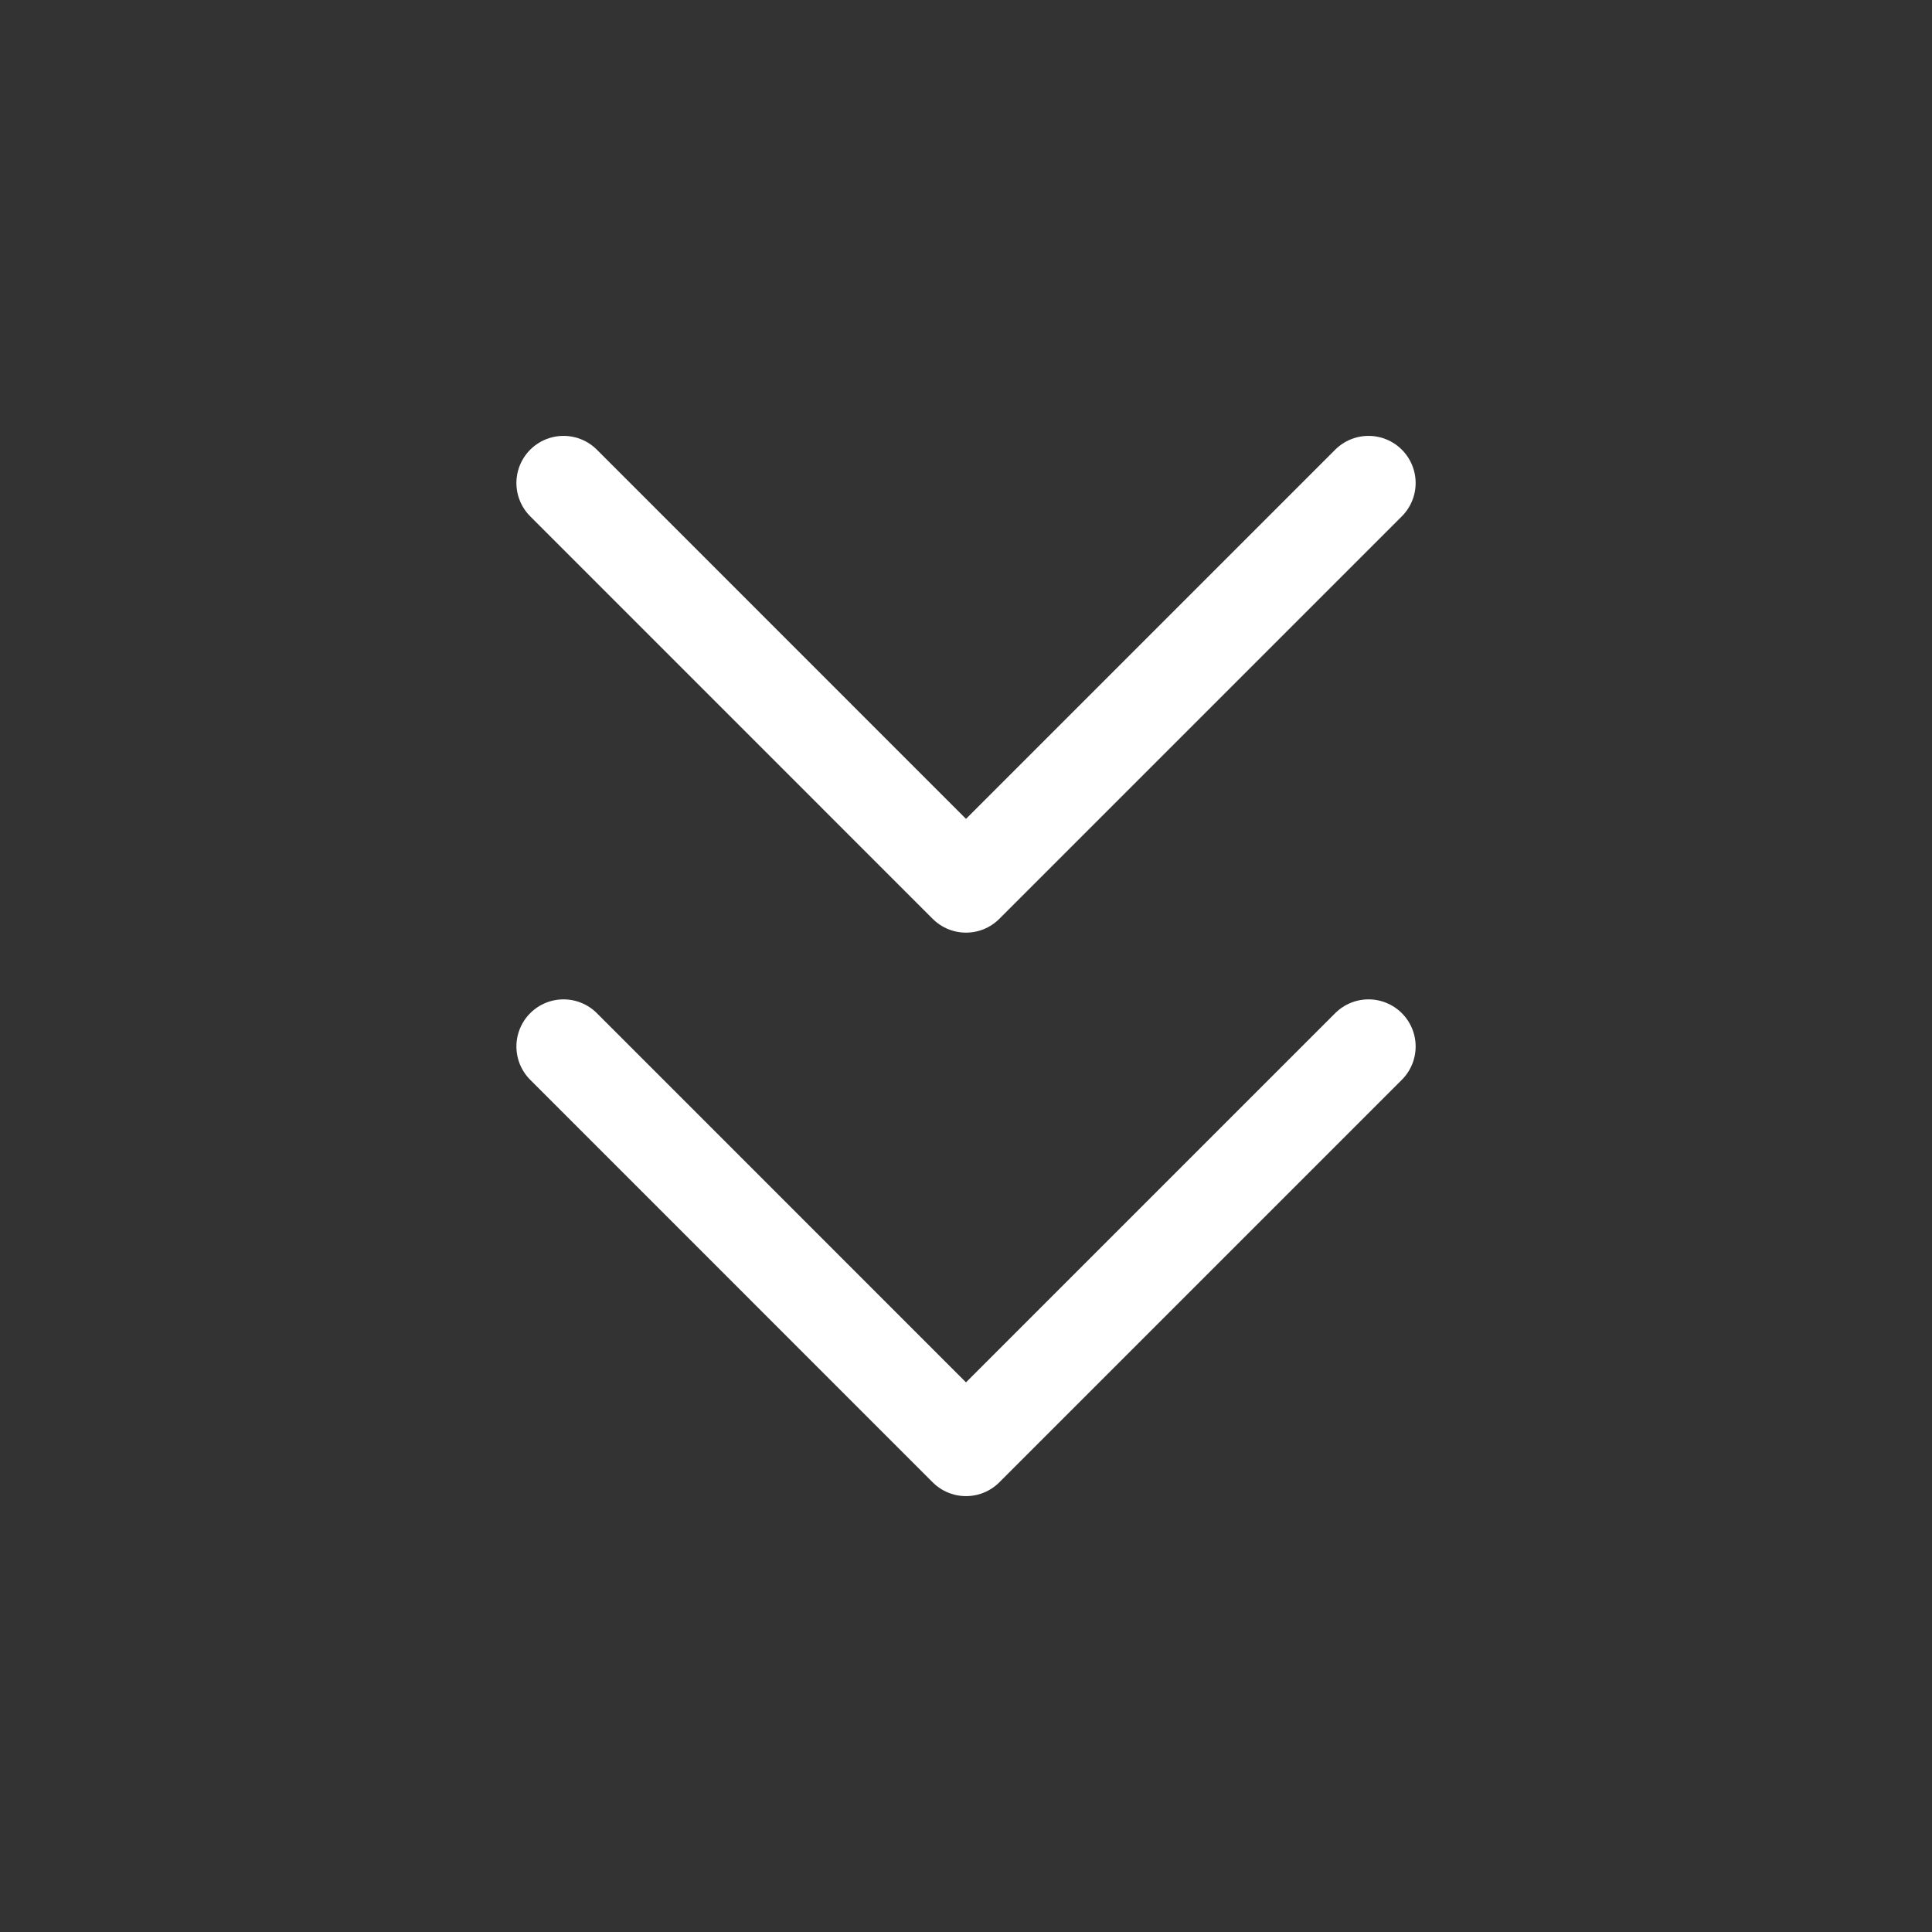
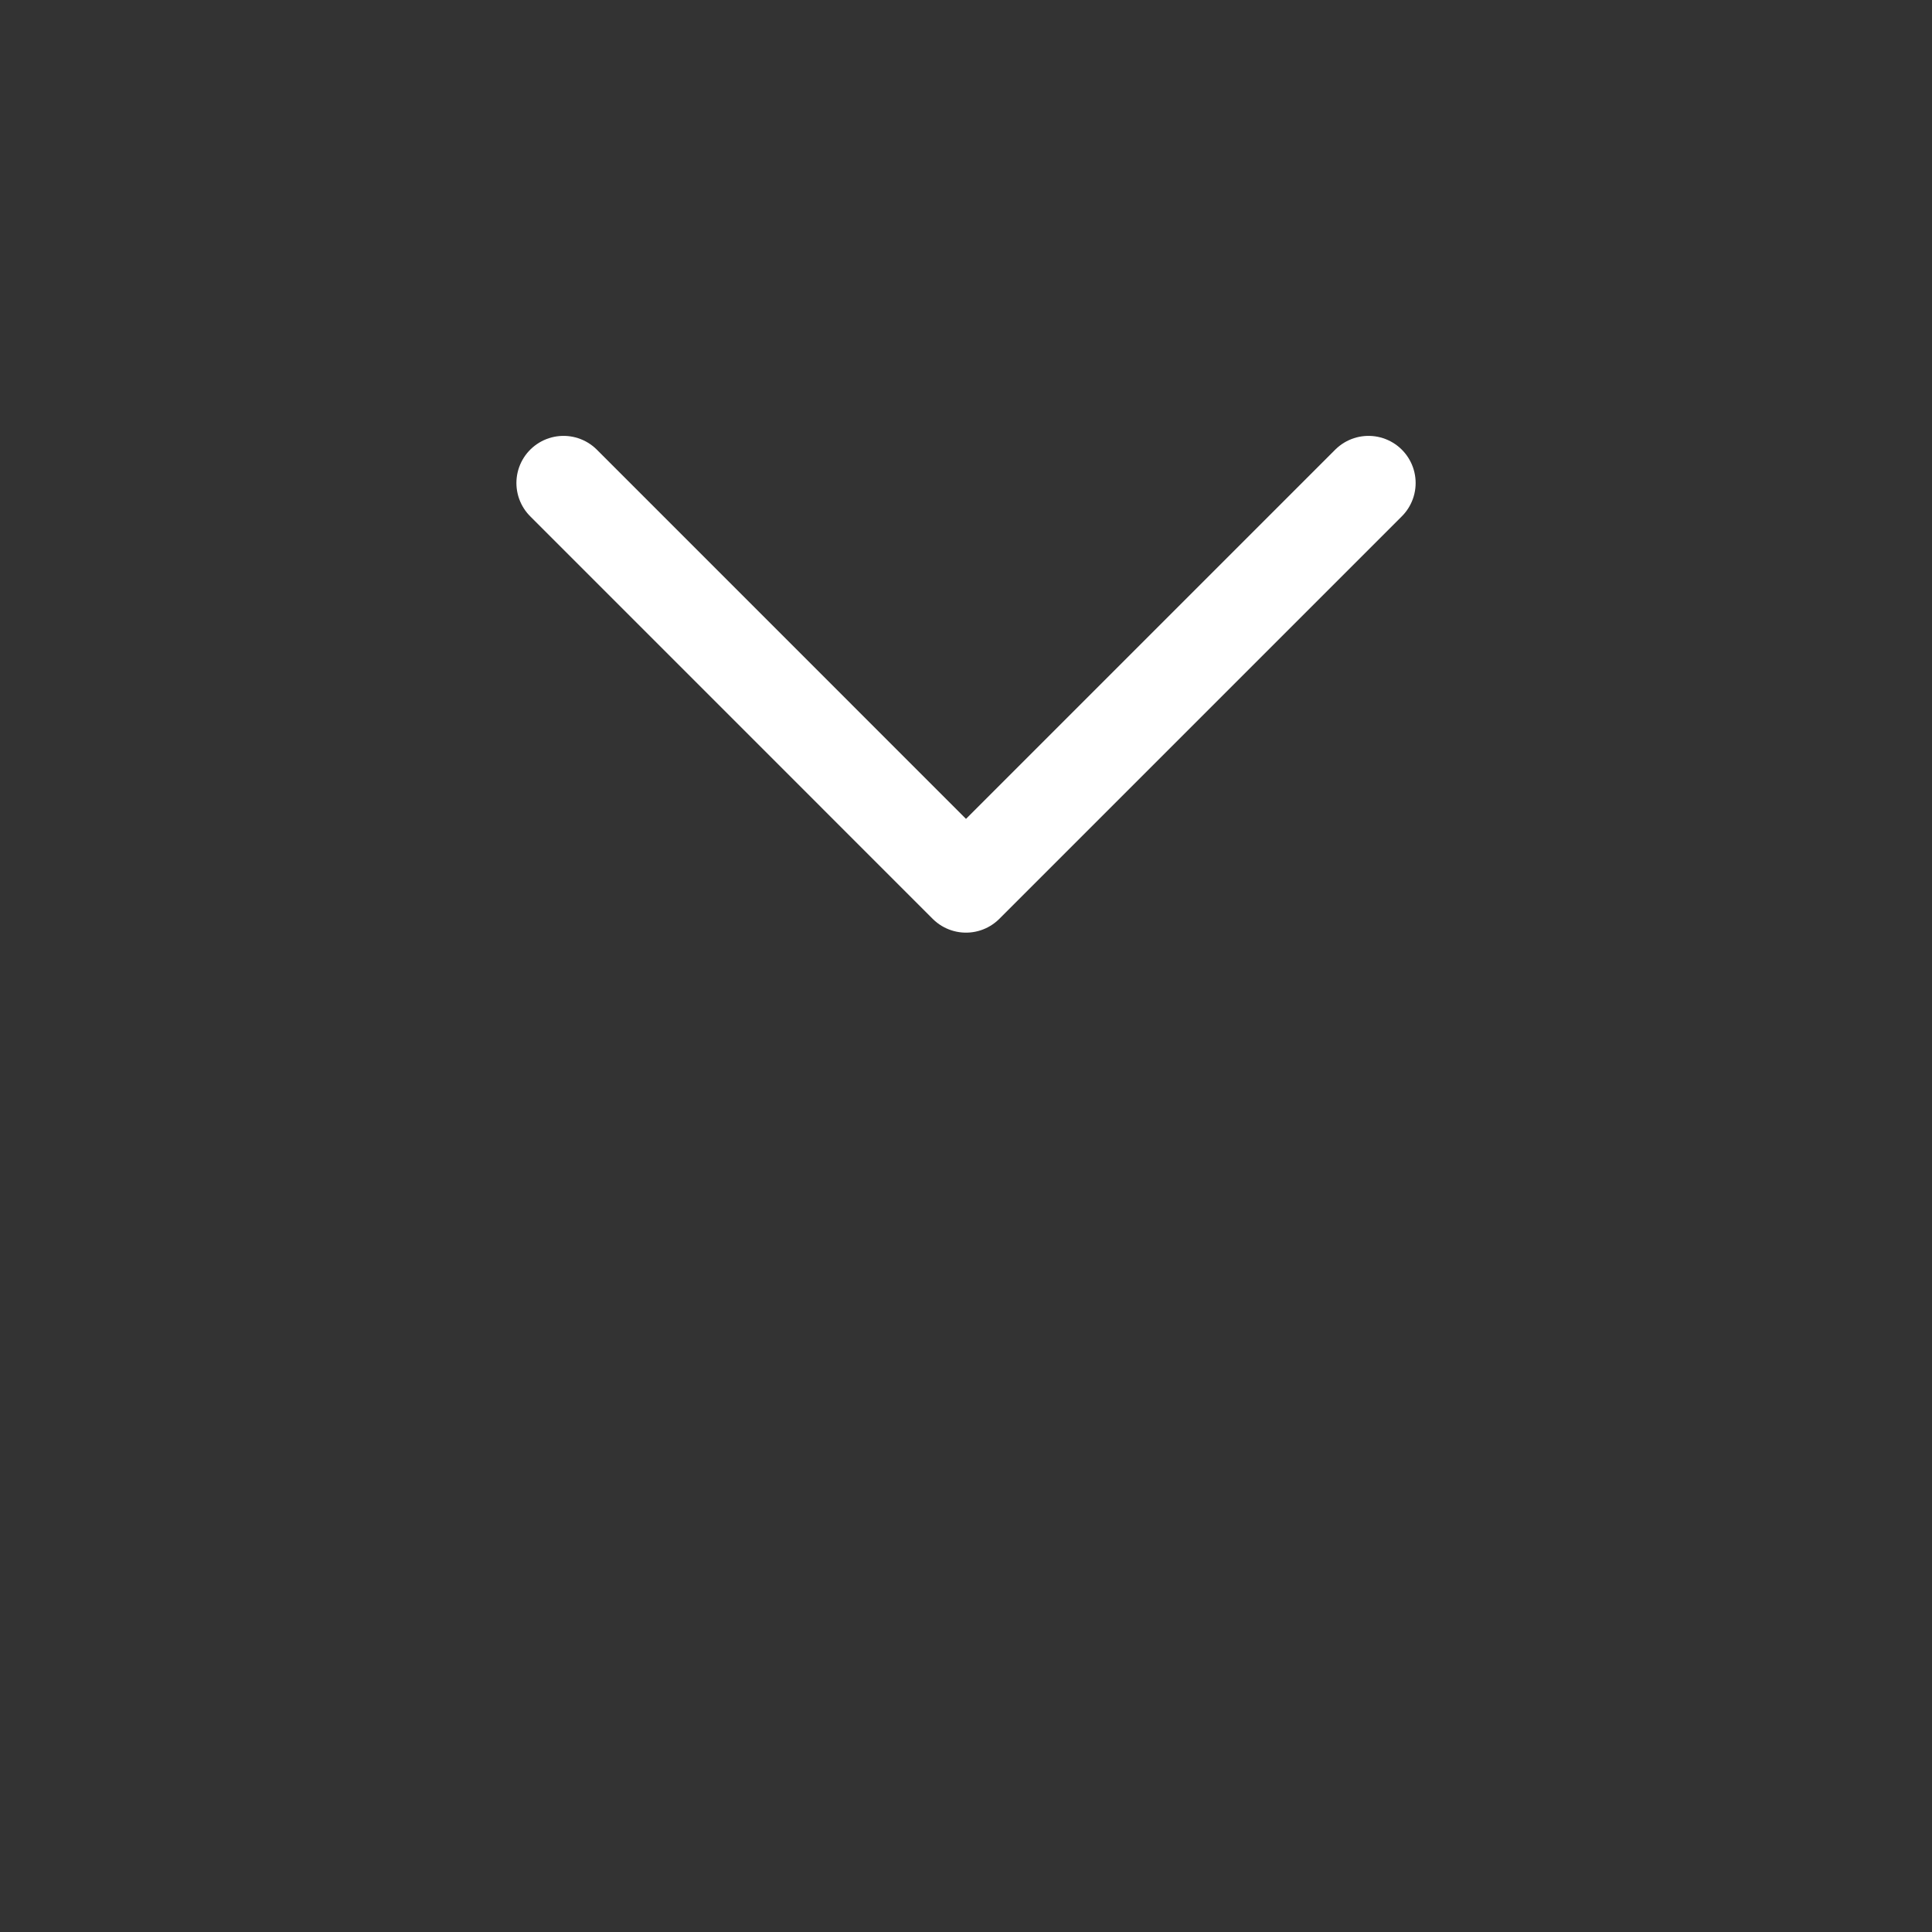
<svg xmlns="http://www.w3.org/2000/svg" width="41" height="41" viewBox="0 0 41 41" fill="none">
  <rect x="0" y="0" width="41" height="41" fill="#333333" stroke="none" />
-   <path d="M11.959 22.208L20.5 30.75L29.042 22.208" stroke="white" stroke-width="2" stroke-linecap="round" stroke-linejoin="round" />
  <path d="M11.959 10.25L20.5 18.792L29.042 10.25" stroke="white" stroke-width="2" stroke-linecap="round" stroke-linejoin="round" />
</svg>